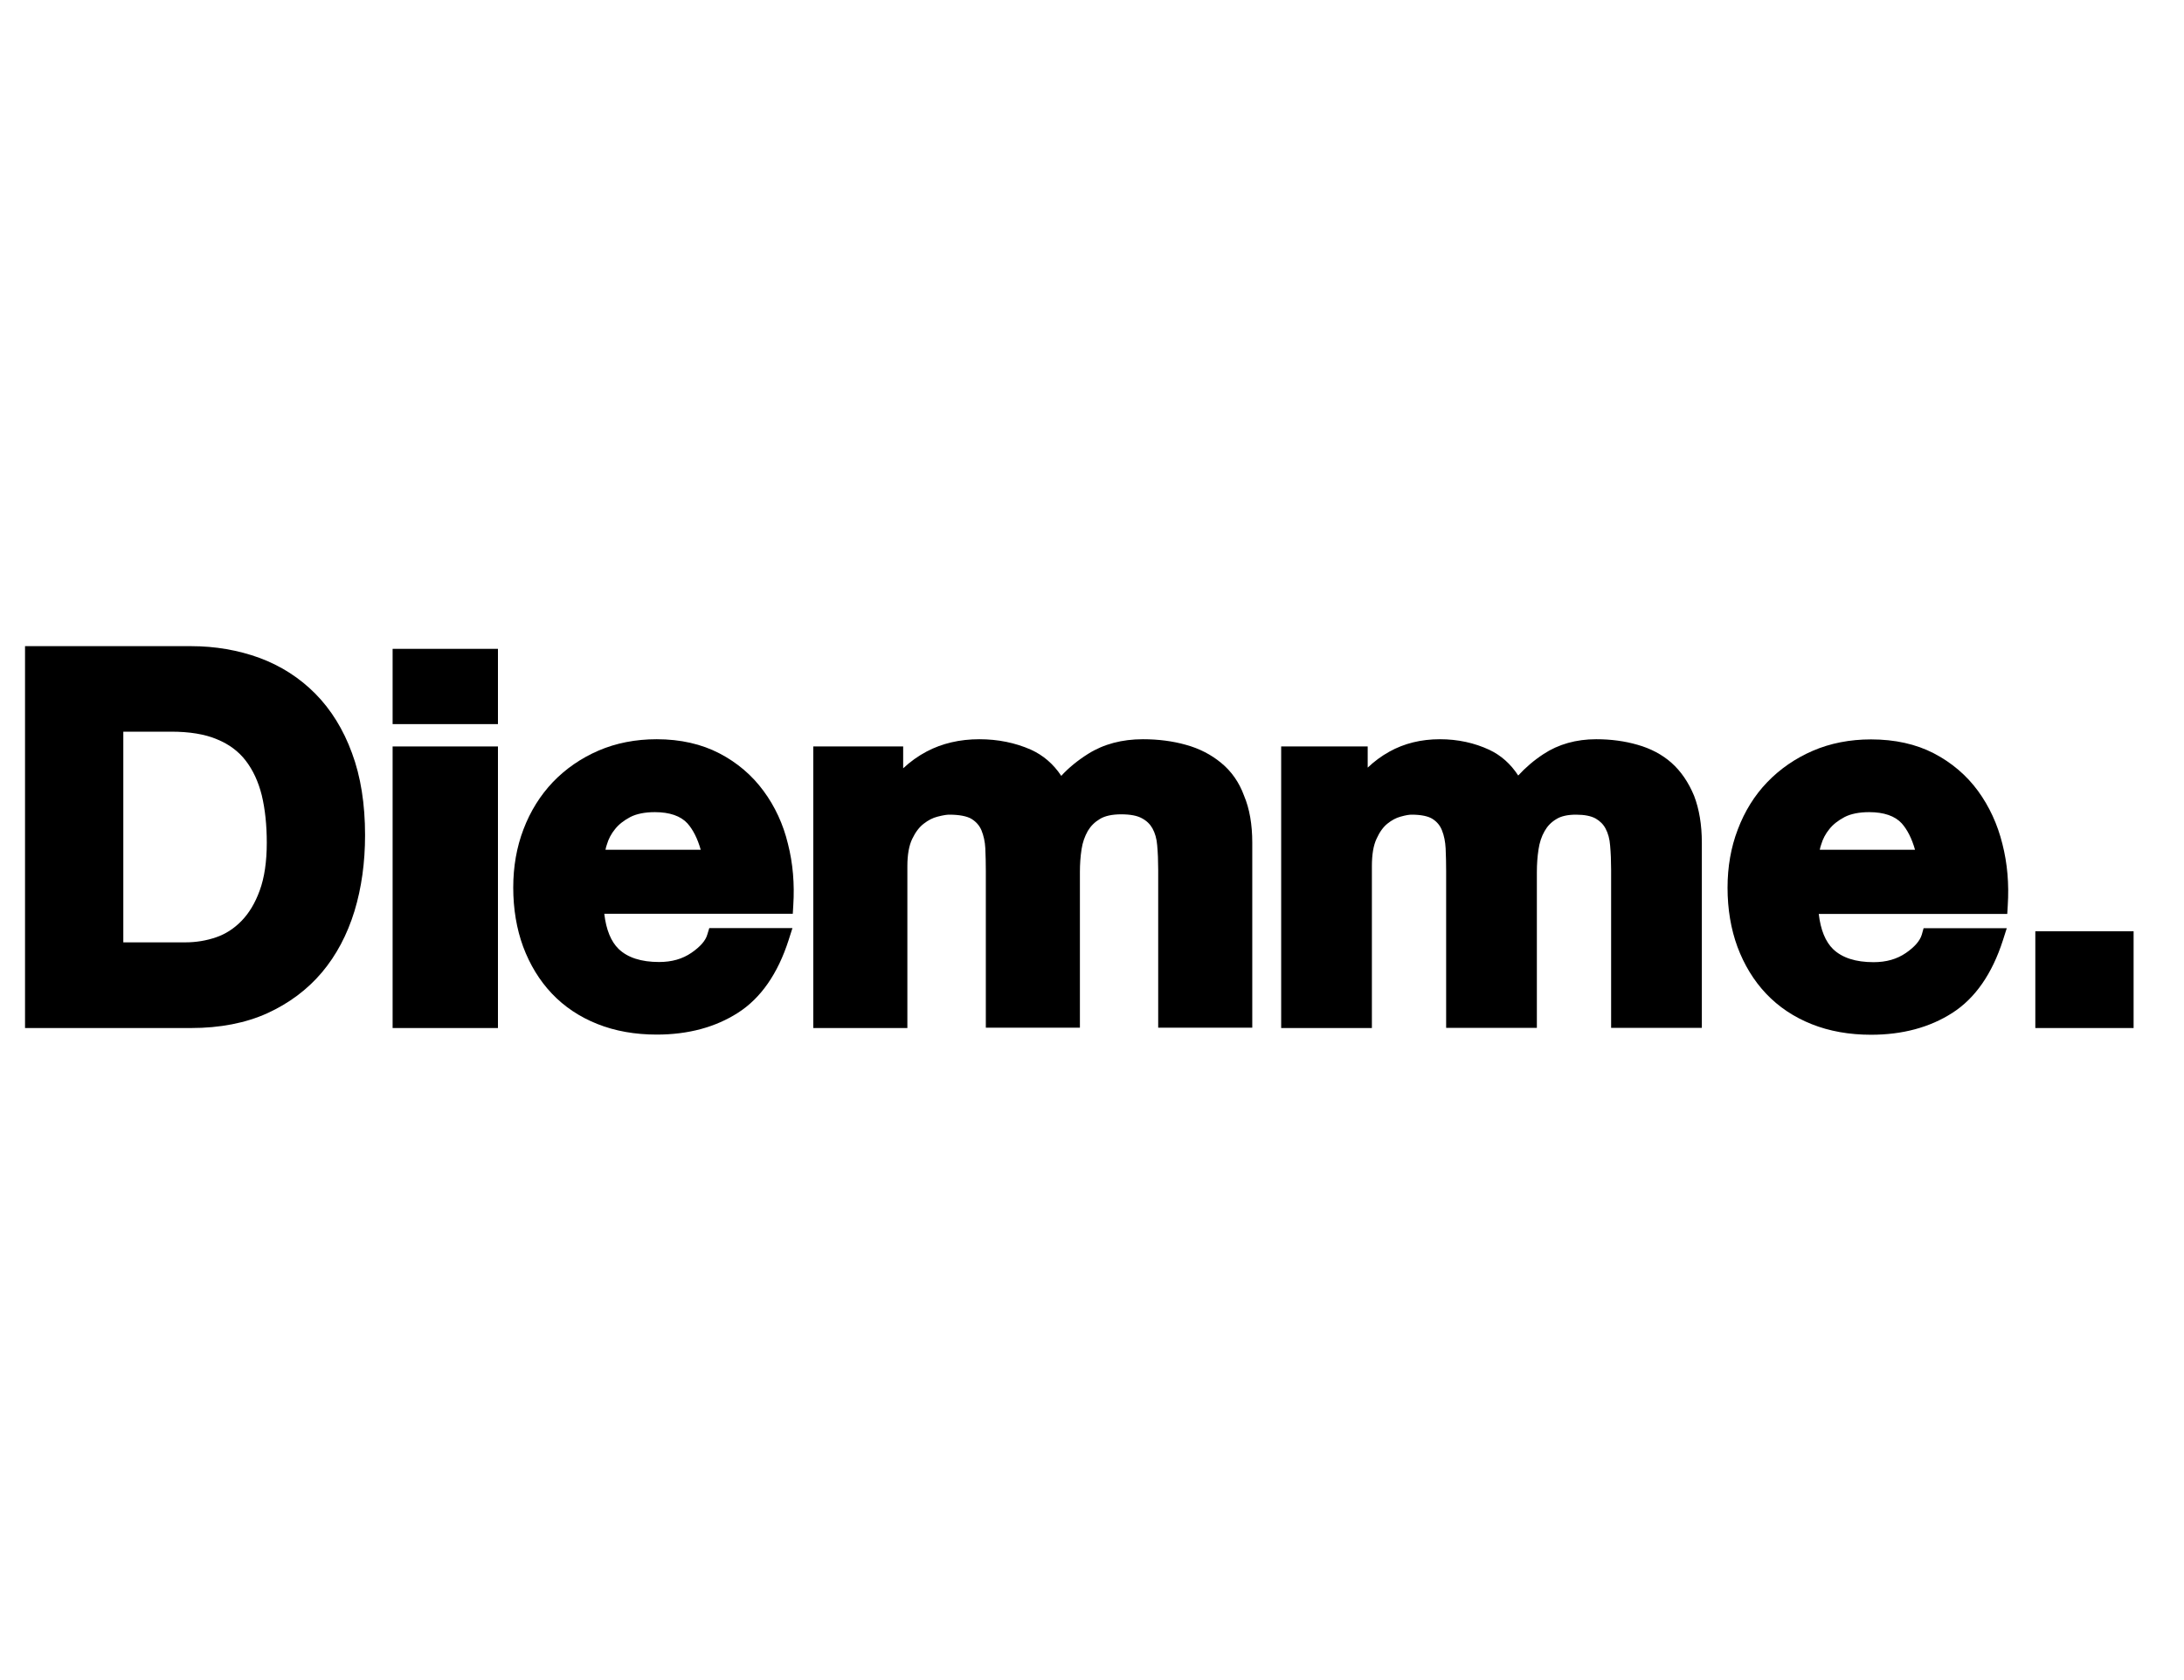
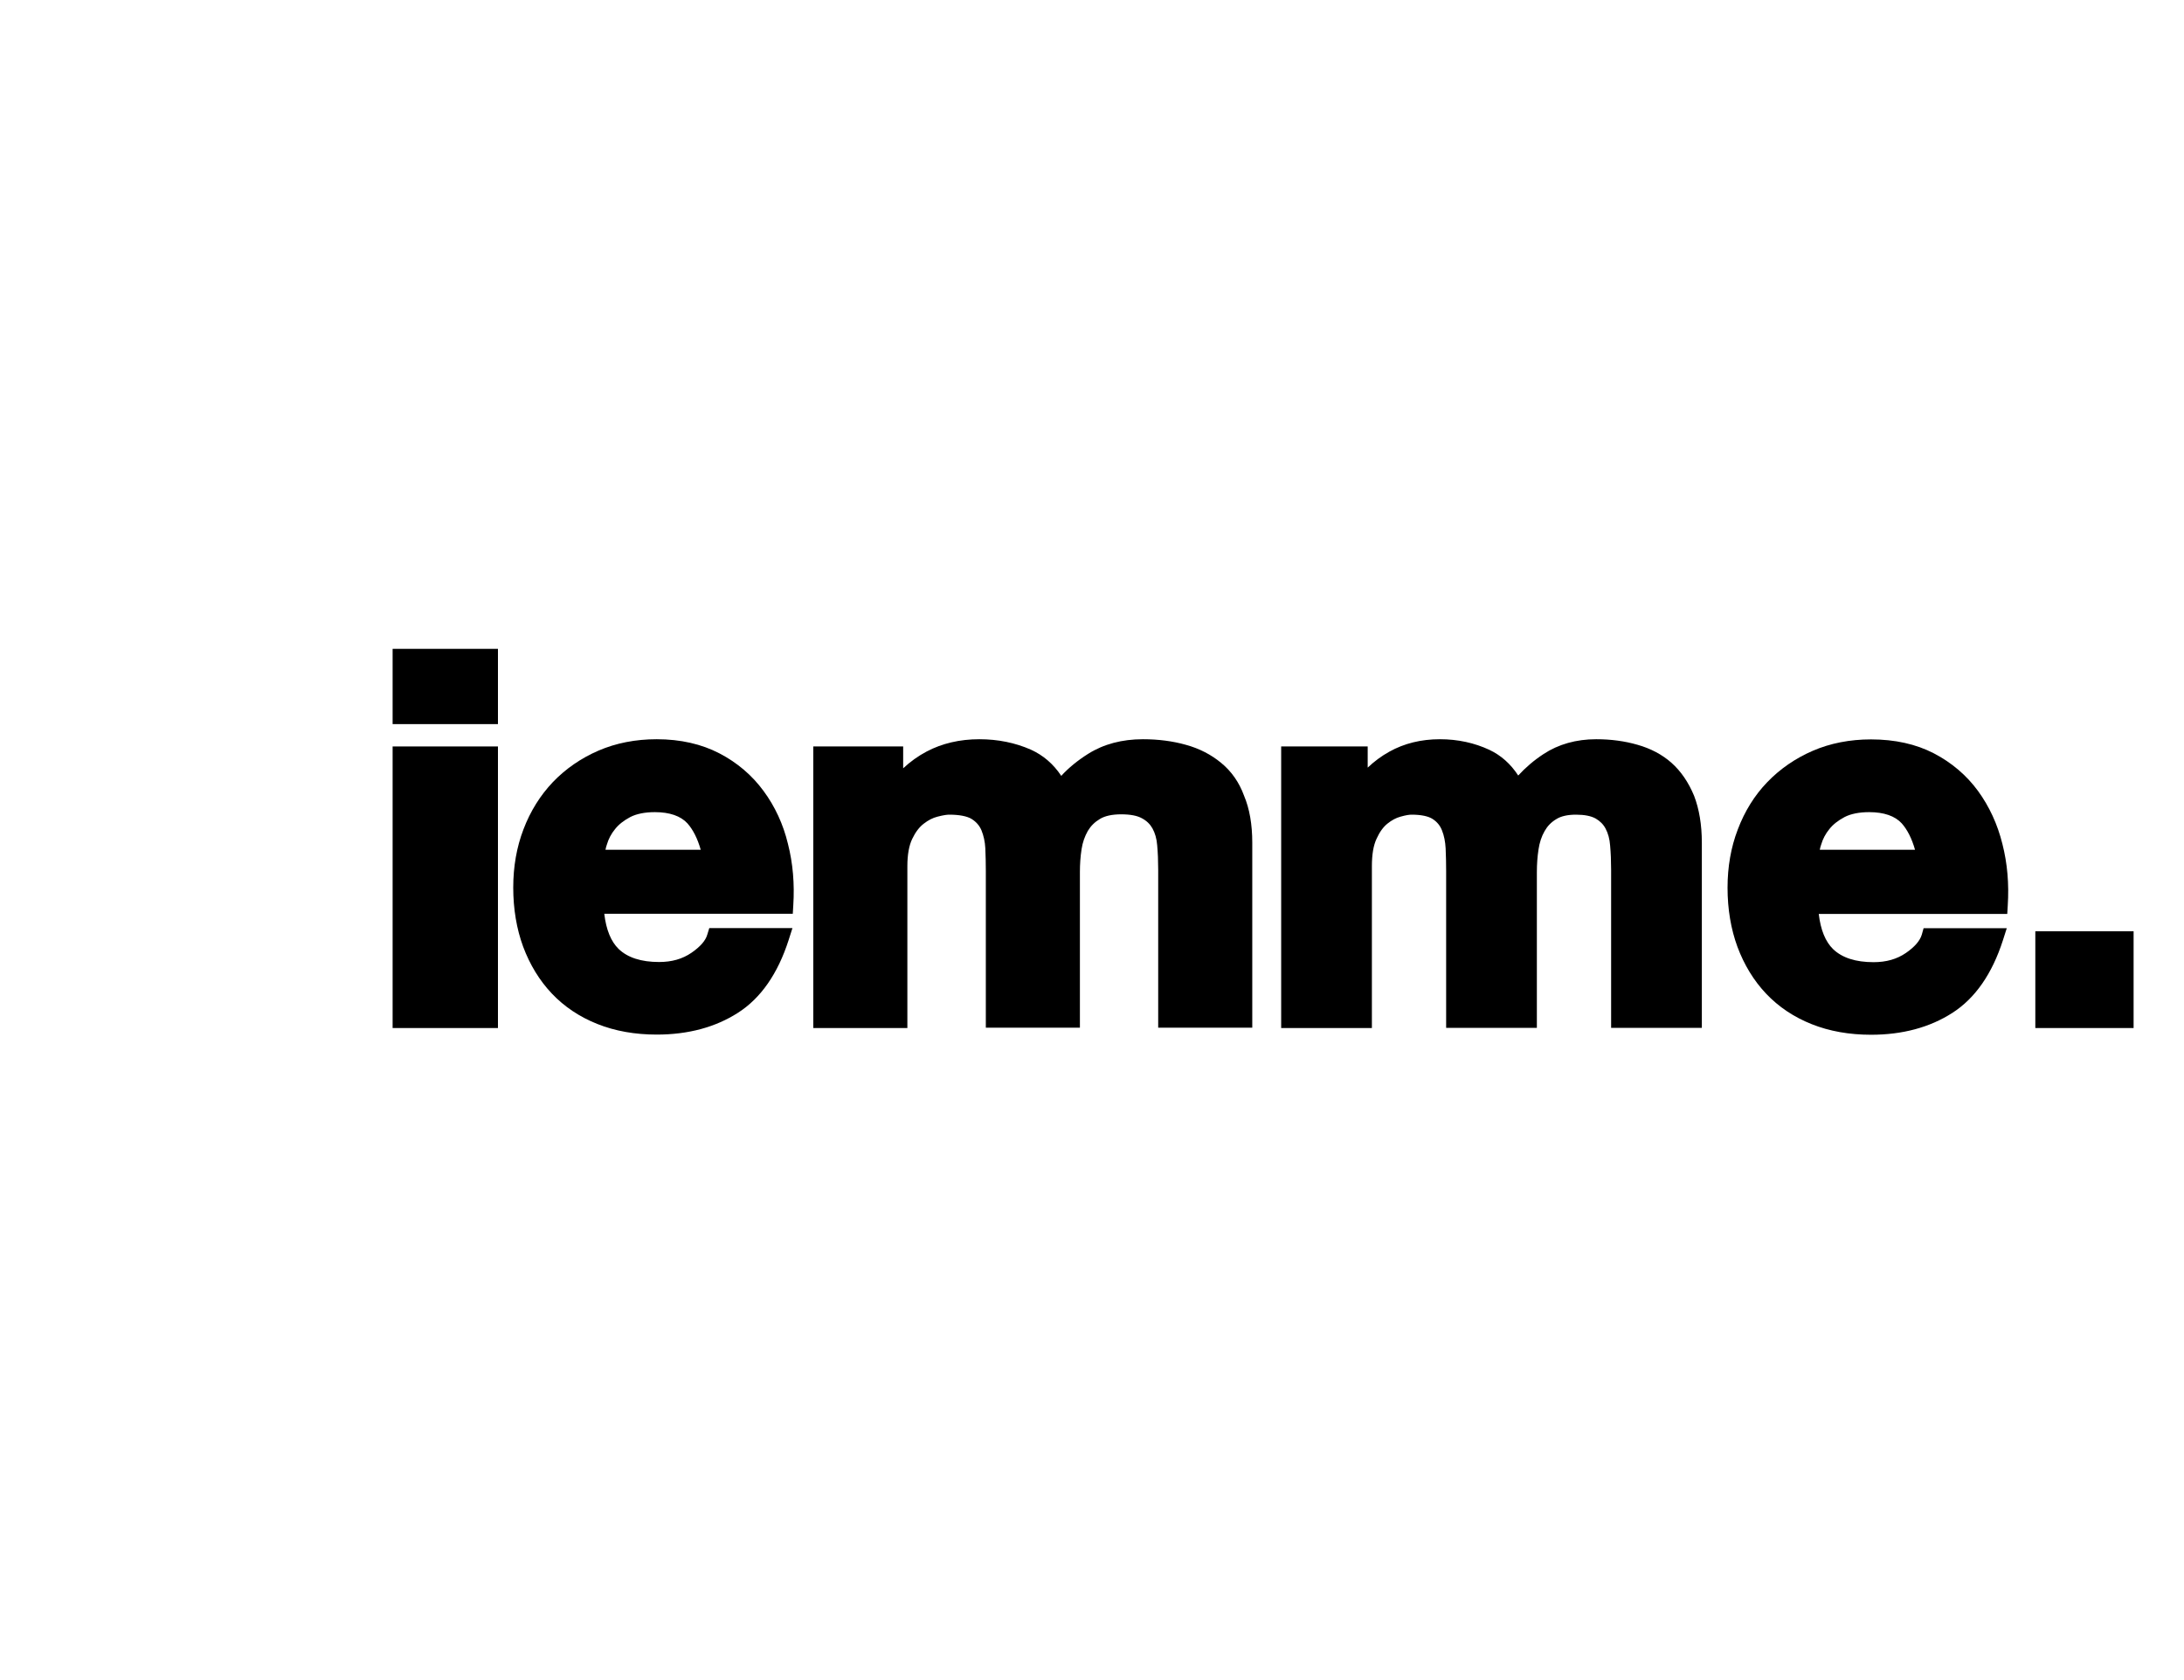
<svg xmlns="http://www.w3.org/2000/svg" x="0px" y="0px" viewBox="0 0 130 100" style="enable-background:new 0 0 130 100;" xml:space="preserve">
  <style type="text/css">	.st0{display:none;}	.st1{display:inline;}	.st2{fill:#ED1D24;}	.st3{fill:#FFFFFF;}	.st4{fill:#F48123;}	.st5{fill-rule:evenodd;clip-rule:evenodd;fill:#D40319;stroke:#FFFFFF;stroke-width:0.63;stroke-miterlimit:5.041;}	.st6{fill-rule:evenodd;clip-rule:evenodd;fill:#FFFFFF;}	.st7{opacity:0.9;fill:#FFFFFF;enable-background:new    ;}	.st8{fill:#E42B29;}</style>
  <g id="Calque_1" class="st0">
    <g class="st1">
      <image style="overflow:visible;" width="134" height="74" transform="matrix(0.963 0 0 0.963 0.63 15.025)">		</image>
      <rect x="-0.04" y="14.75" class="st2" width="130.07" height="71.83" />
      <path class="st3" d="M10.56,49.9H6.64l7.35-19.04h7.74c1.38,0,2.44,0.16,3.18,0.49c0.74,0.32,1.28,0.86,1.62,1.61    c0.34,0.75,0.41,1.64,0.23,2.68c-0.17,0.96-0.52,1.9-1.05,2.81c-0.53,0.91-1.12,1.64-1.76,2.18c-0.64,0.55-1.29,0.96-1.97,1.24    c-0.67,0.28-1.55,0.5-2.63,0.64c-0.63,0.09-1.79,0.13-3.48,0.13h-2.51L10.56,49.9z M14.57,39.48h1.21c2.07,0,3.47-0.13,4.21-0.39    c0.74-0.26,1.36-0.68,1.86-1.25c0.5-0.57,0.81-1.2,0.93-1.88c0.08-0.46,0.05-0.84-0.11-1.13c-0.15-0.29-0.4-0.51-0.75-0.64    c-0.34-0.13-1.15-0.2-2.43-0.2h-2.81L14.57,39.48z M38.21,44.16h-9.35c-0.04,0.15-0.06,0.26-0.07,0.34    c-0.16,0.92-0.03,1.66,0.4,2.22c0.42,0.56,1.01,0.84,1.77,0.84c1.24,0,2.32-0.64,3.24-1.92l3.24,0.56    c-0.89,1.34-1.93,2.35-3.14,3.02c-1.2,0.67-2.48,1.01-3.83,1.01c-1.85,0-3.26-0.59-4.21-1.76c-0.95-1.17-1.26-2.73-0.92-4.66    c0.33-1.89,1.15-3.57,2.46-5.04c1.78-1.99,4-2.99,6.65-2.99c1.69,0,2.94,0.52,3.75,1.57c0.81,1.04,1.05,2.51,0.72,4.38    C38.73,42.63,38.51,43.44,38.21,44.16z M35.46,41.89c0.04-0.16,0.06-0.29,0.08-0.38c0.18-1.02,0.09-1.79-0.28-2.3    c-0.37-0.51-0.94-0.77-1.71-0.77c-0.77,0-1.51,0.29-2.23,0.87c-0.71,0.58-1.28,1.44-1.69,2.57H35.46z M40.82,38.87l1.06-2.77h1.82    l0.84-2.21l4.73-2.57l-1.84,4.78h2.27l-1.06,2.77h-2.29l-2.23,5.78c-0.4,1.05-0.62,1.65-0.64,1.79c-0.05,0.29,0,0.51,0.15,0.67    c0.15,0.16,0.47,0.24,0.94,0.24c0.16,0,0.58-0.03,1.25-0.09l-1.07,2.77c-0.66,0.13-1.33,0.19-2.01,0.19    c-1.32,0-2.23-0.25-2.74-0.76c-0.51-0.51-0.68-1.21-0.52-2.11c0.08-0.42,0.41-1.4,1-2.94l2.14-5.55H40.82z M51.3,36.1h3.48    l-1.03,2.68c1.65-2,3.24-3,4.75-3c0.54,0,1.09,0.14,1.66,0.4l-1.97,3.05c-0.32-0.12-0.66-0.18-1.05-0.18    c-0.64,0-1.34,0.24-2.08,0.73c-0.75,0.49-1.38,1.13-1.9,1.94c-0.52,0.81-1.11,2.09-1.78,3.85l-1.67,4.32h-3.73L51.3,36.1z     M57.49,44.17c0.45-2.55,1.53-4.59,3.24-6.11c1.71-1.52,3.74-2.28,6.09-2.28c2.04,0,3.53,0.56,4.47,1.68    c0.94,1.12,1.25,2.63,0.92,4.53c-0.39,2.23-1.45,4.17-3.16,5.79c-1.72,1.63-3.77,2.44-6.17,2.44c-1.3,0-2.4-0.26-3.32-0.78    c-0.91-0.52-1.53-1.26-1.86-2.21C57.36,46.29,57.3,45.26,57.49,44.17z M68.59,41.51c0.16-0.88,0.02-1.59-0.4-2.12    c-0.42-0.53-1.04-0.8-1.85-0.8c-0.81,0-1.56,0.25-2.28,0.75c-0.71,0.5-1.32,1.22-1.84,2.17c-0.51,0.95-0.84,1.82-0.98,2.62    c-0.17,0.99-0.04,1.77,0.39,2.35c0.44,0.58,1.06,0.87,1.87,0.87c1.02,0,1.95-0.44,2.8-1.31C67.51,44.79,68.27,43.28,68.59,41.51z     M76.77,36.1h3.51l-0.65,1.68c1.6-1.33,3.16-2,4.67-2c1.04,0,1.8,0.22,2.29,0.65c0.49,0.43,0.74,1.03,0.76,1.79    c0.6-0.69,1.38-1.27,2.36-1.74c0.97-0.47,1.94-0.7,2.9-0.7c1.1,0,1.9,0.3,2.42,0.88c0.51,0.59,0.68,1.37,0.51,2.34    c-0.08,0.48-0.35,1.3-0.8,2.47l-3.25,8.43h-3.73l3.25-8.43c0.4-1.06,0.62-1.65,0.64-1.79c0.07-0.38,0.01-0.68-0.19-0.9    c-0.19-0.22-0.52-0.33-0.97-0.33c-0.93,0-1.84,0.49-2.74,1.47c-0.65,0.7-1.32,1.94-2.01,3.73l-2.42,6.26H79.6l3.21-8.34    c0.37-0.96,0.58-1.58,0.63-1.87c0.06-0.36-0.01-0.66-0.21-0.9c-0.21-0.23-0.53-0.35-0.96-0.35c-0.41,0-0.85,0.12-1.32,0.36    c-0.47,0.24-0.91,0.58-1.31,1c-0.4,0.42-0.78,0.97-1.13,1.64c-0.16,0.31-0.45,1.02-0.88,2.12l-2.44,6.34h-3.73L76.77,36.1z     M99.94,36.1h3.73l-5.32,13.8h-3.73L99.94,36.1z M101.95,30.86h3.73l-1.3,3.38h-3.73L101.95,30.86z M106.77,36.1h3.53l-0.68,1.79    c1.02-0.76,1.94-1.31,2.76-1.63c0.82-0.32,1.66-0.49,2.51-0.49c1.13,0,1.97,0.33,2.51,0.97c0.54,0.65,0.71,1.51,0.52,2.59    c-0.09,0.48-0.39,1.4-0.91,2.75l-3,7.81h-3.73l3.02-7.83c0.45-1.17,0.69-1.87,0.73-2.09c0.08-0.48,0.01-0.85-0.22-1.12    c-0.23-0.27-0.6-0.41-1.1-0.41c-0.55,0-1.19,0.23-1.94,0.69c-0.75,0.46-1.38,1.06-1.89,1.82c-0.37,0.54-0.88,1.63-1.51,3.29    l-2.18,5.66h-3.73L106.77,36.1z M73.63,63.9c0.15-0.86,0.44-1.76,0.86-2.71c0.56-1.27,1.27-2.38,2.12-3.32    c0.85-0.94,1.85-1.68,3-2.22c1.14-0.54,2.39-0.82,3.73-0.82c1.79,0,3.15,0.56,4.05,1.67c0.91,1.11,1.2,2.59,0.88,4.43    c-0.27,1.53-0.89,3.01-1.86,4.44c-0.97,1.43-2.14,2.53-3.51,3.31c-1.37,0.77-2.83,1.16-4.39,1.16c-1.35,0-2.43-0.31-3.24-0.92    c-0.81-0.61-1.32-1.37-1.55-2.28C73.5,65.74,73.46,64.82,73.63,63.9z M76.59,63.84c-0.18,1-0.02,1.83,0.47,2.5    c0.49,0.67,1.23,1.01,2.22,1.01c0.81,0,1.63-0.27,2.46-0.8c0.84-0.53,1.59-1.34,2.27-2.41c0.67-1.08,1.1-2.13,1.28-3.15    c0.2-1.14,0.05-2.04-0.45-2.69s-1.22-0.97-2.17-0.97c-1.46,0-2.76,0.68-3.92,2.04C77.59,60.72,76.87,62.21,76.59,63.84z     M91.02,59.08h2.84l-4.05,10.51h-2.84L91.02,59.08z M92.55,55.08h2.84l-0.99,2.57h-2.84L92.55,55.08z M92.11,69.59l5.6-14.51h2.83    l-5.59,14.51H92.11z M97.45,66.65l2.83-0.44c0.14,0.58,0.37,0.99,0.69,1.23c0.32,0.24,0.79,0.36,1.42,0.36    c0.65,0,1.19-0.14,1.63-0.44c0.31-0.2,0.48-0.44,0.53-0.72c0.03-0.19-0.01-0.36-0.12-0.52c-0.12-0.14-0.48-0.32-1.08-0.53    c-1.61-0.57-2.6-1.02-2.95-1.35c-0.55-0.51-0.75-1.19-0.6-2.02c0.15-0.83,0.58-1.55,1.31-2.15c1.01-0.84,2.37-1.26,4.07-1.26    c1.35,0,2.33,0.25,2.94,0.74c0.6,0.49,0.93,1.16,0.96,2.01l-2.7,0.46c-0.07-0.38-0.24-0.67-0.52-0.86    c-0.38-0.26-0.86-0.39-1.46-0.39c-0.59,0-1.04,0.1-1.33,0.3c-0.3,0.2-0.47,0.43-0.51,0.68c-0.05,0.26,0.05,0.48,0.28,0.65    c0.15,0.11,0.64,0.29,1.5,0.55c1.32,0.4,2.17,0.8,2.57,1.19c0.56,0.55,0.78,1.21,0.64,1.98c-0.17,1-0.75,1.86-1.71,2.59    c-0.97,0.73-2.21,1.1-3.74,1.1c-1.52,0-2.64-0.28-3.37-0.84C97.99,68.44,97.57,67.66,97.45,66.65z" />
      <path class="st4" d="M-0.07,55.54h70.89l-1.91,2.83H-0.07V55.54z M-0.07,62.34h67.11l1.86-2.83H-0.07V62.34z M-0.07,66.23h64.22    l1.78-2.83h-66V66.23z M-0.07,69.98h61.39l1.7-2.83h-63.1V69.98z" />
    </g>
  </g>
  <g id="Calque_2" class="st0">
    <g id="layer1" transform="translate(-210.448,-271.385)" class="st1">
      <g id="g4330-9" transform="matrix(1.575,0,0,1.575,112.629,108.507)">
        <path id="path4142-8" class="st5" d="M62.39,144.28c14.71-52.99,64.32-25.39,81.93-18.05     C137.45,166.36,97.95,168.06,62.39,144.28z" />
-         <path id="path4144-1" class="st6" d="M130.3,121.59l1.38-0.87c0.89,0.37,1.76,0.75,2.61,1.11l0.31,17.41     c-0.2,4.64-1.05,8.8-8.18,8.14l-0.12-2.29c5.04,2.35,5.66-3.43,5.22-7.26L130.3,121.59z" />
        <path id="path4146-0" class="st6" d="M126.02,124.47l-2.6,1.63l2.34,13.23c0.41,2.69-0.5,5.98-6.5,5.27l-0.51,1.38     c6.72,0.65,9.16-2.42,8.86-7.19L126.02,124.47z" />
        <path id="path4148-81" class="st6" d="M107.66,130.67c0.73-0.17,1.5-0.24,2.16-0.7c5.41,2.63,10.56,6.1,15.04,11.75l-1.2,1.31     C119.37,137.53,113.9,133.6,107.66,130.67z" />
        <path id="path4150-5" class="st6" d="M122.92,147.69c0.34-0.35,0.28-0.61-0.1-0.73c-1.55,0.07-3.1,2.11-2.83,3.6     c0.14,0.35,0.35,0.45,0.7,0.33l3.22-1.12l-0.06-1.11l-2.52,0.94c-0.18-0.17-0.2-0.38-0.13-0.59     C121.59,148.22,122.18,147.89,122.92,147.69L122.92,147.69z" />
        <path id="path4152-9" class="st6" d="M123.93,151.18l-0.09-0.9l-3.62,1.33l0.15,1.05L123.93,151.18z" />
        <path id="path4154-89" class="st6" d="M111.5,138.64l2.03,4.84c0.4,1.16-1.01,1.43-2.41,0.85c1.3-1.77,1.67-5.76-5.63-6.39     c-6.01-0.2-5.79,3.27,1.23,5.95c-2.99,1.64-9.57,1.08-10.11-2.47l-1.87-17.24l-3.71-0.99l3.95,22.17     c0.76,0.21,1.32,0.48,2.37,0.6l-0.2-0.99c4,1.48,8.15,2.26,12.91,0.04c2.64,1.42,6.2,1.53,5.86-1.54l-1.13-4.6L111.5,138.64z      M104.54,140.87c-1.11-1.28,0.12-2.18,1.38-2.03c1.58,0.07,3.32,1.35,2.9,2.96C108.23,143.99,105.63,141.97,104.54,140.87z" />
        <path id="path4158-21" class="st6" d="M83.21,135.92c2.26,1.55,8.33,4.68,5.86,8.64c-2.69,3.34-12.31,2.45-17.23-1.72     c-1.8-1.58-2.25-3.57-0.19-3.78c1.54-0.13,3.81,0.75,4.61,2.16c3.07-3.08-7-7.92-7.97-1.43c0.3,5.87,11.02,10.71,17.1,10.33     c10.47-0.63,9.47-10.02-0.83-14.75C83.65,135.04,83.29,135.47,83.21,135.92L83.21,135.92z" />
        <path id="path4160-43" class="st7" d="M106.41,135.63c0,0.57-0.65,1.02-1.45,1.02l0,0c-0.8,0-1.45-0.46-1.45-1.02     c0-0.57,0.65-1.02,1.45-1.02C105.77,134.61,106.41,135.06,106.41,135.63z" />
        <path id="path4160-5" class="st7" d="M102.61,135.02c0,0.57-0.65,1.02-1.45,1.02l0,0c-0.8,0-1.45-0.46-1.45-1.02     s0.65-1.02,1.45-1.02S102.61,134.45,102.61,135.02L102.61,135.02z" />
        <path id="path4160-0" class="st7" d="M115.74,136.76c0,0.57-0.65,1.02-1.45,1.02l0,0c-0.8,0-1.45-0.46-1.45-1.02l0,0     c0-0.57,0.65-1.02,1.45-1.02l0,0C115.09,135.74,115.74,136.19,115.74,136.76L115.74,136.76z" />
        <path id="path4160-5-3" class="st7" d="M111.94,136.15c0,0.57-0.65,1.02-1.45,1.02l0,0c-0.8,0-1.45-0.46-1.45-1.02l0,0     c0-0.57,0.65-1.02,1.45-1.02l0,0C111.29,135.12,111.94,135.58,111.94,136.15L111.94,136.15z" />
        <path id="path4160-7" class="st7" d="M84.72,132.56c0,0.65-0.74,1.17-1.65,1.17c-0.91,0-1.65-0.52-1.65-1.17     c0-0.65,0.74-1.17,1.65-1.17l0,0C83.98,131.39,84.72,131.91,84.72,132.56L84.72,132.56z" />
      </g>
    </g>
  </g>
  <g id="Calque_3" class="st0">
    <g transform="translate(0,241) scale(0.1,-0.1)" class="st1">
      <path class="st8" d="M1238.74,2056.72c-12.98-3.83-20.4-9.52-25.6-19.78c-4.58-9.03-5.32-23.37-1.73-33.01    c3.09-8.28,11.25-16.94,19.66-21.14c7.79-3.83,26.83-4.08,33.63-0.49c12.49,6.8,21.14,18.67,23,31.9    c1.48,11.38-3.21,24.11-12.12,32.77C1266.06,2056.1,1250.61,2060.31,1238.74,2056.72z M1261.74,2049.05    c11.62-5.56,19.41-17.56,19.54-30.17c0.12-23-21.39-38.7-44.02-31.9c-6.8,1.98-15.58,10.26-19.04,17.68    c-3.46,7.3-3.96,19.29-1.24,25.97C1224.39,2048.44,1245.17,2056.97,1261.74,2049.05z" />
-       <path class="st8" d="M1231.32,2018.39v-21.76h5.56h5.56v8.16v8.28l4.45-0.74c6.18-0.99,7.79-2.72,8.66-9.64l0.87-6.06h4.95h4.82    l-0.49,7.05c-0.49,6.18-1.11,7.42-4.82,10.51c-2.97,2.47-3.46,3.46-1.98,3.46c7.05,0,9.77,13.11,3.83,18.67    c-2.84,2.72-4.33,2.97-17.31,3.34l-14.1,0.49V2018.39z M1250.85,2032.36c4.7-1.61,6.06-5.19,3.46-9.15    c-1.61-2.47-3.09-3.09-6.92-3.09h-4.95v6.8C1242.45,2034.46,1243.31,2034.96,1250.85,2032.36z" />
      <path class="st8" d="M50.45,2015.79v-15.46H31.29H12.12v-33.39v-33.39h19.17h19.17v-53.79c0-51.31,0.12-54.04,2.6-60.59    c5.07-13.48,16.82-24.73,35.61-34c12.12-5.94,20.77-8.9,38.46-12.86c26.34-5.81,42.16-7.3,80.99-7.3    c39.44,0,50.94,1.11,76.91,7.91c46.37,11.99,74.31,38.46,78.77,74.44l0.74,5.81h-39.57c-38.7,0-39.44,0-40.19-2.6    c-1.85-5.69-8.16-10.88-17.81-14.59c-14.84-5.69-23.86-6.92-53.29-6.92c-24.61,0-27.2,0.25-35.49,2.97    c-11,3.59-23.12,11.38-28.44,18.42c-7.79,10.26-9.03,17.68-9.03,52.3v30.79h100.78h100.78v33.39v33.39l-100.53,0.25l-100.4,0.37    l-0.37,15.21l-0.37,15.09H95.59H50.45V2015.79z" />
      <path class="st8" d="M703.33,1900.8v-130.45h42.66h42.66v130.45v130.45h-42.66h-42.66V1900.8z" />
      <path class="st8" d="M802.25,2016.41v-14.84h42.04h42.04v14.84v14.84h-42.04h-42.04V2016.41z" />
      <path class="st8" d="M499.31,2006.52c-43.9-3.46-78.89-16.2-95.95-34.75c-7.79-8.66-14.1-23.74-14.1-34.13v-4.08h45.5h45.38    l1.85,3.96c3.83,8.28,17.31,11.99,45.75,12.98c23.25,0.74,33.63-0.87,45.38-6.68c9.64-4.95,14.22-11.62,14.96-21.52l0.62-7.54    l-19.66,1.11c-10.88,0.49-37.47,0.99-59.23,0.99c-54.04-0.12-72.46-2.97-97.81-15.58c-25.47-12.49-37.59-32.15-37.59-61.08    c0-20.28,5.19-33.14,18.79-46.37c14.96-14.71,40.06-25.22,71.22-29.92c32.64-4.95,82.1-2.97,102.75,4.08    c7.91,2.72,17.43,8.16,17.43,9.77c0,2.6,2.35,0.99,4.95-3.09l2.72-4.33h47.48h47.48v83.84c0,66.89-0.37,84.95-1.73,90.02    c-8.28,31.04-43.9,52.55-99.79,60.47C569.17,2007.01,518.72,2008.13,499.31,2006.52z M566.94,1856.9    c25.47-7.91,23.25-21.27-4.7-28.07c-12.86-3.09-45.01-3.09-57.87,0c-14.71,3.59-22.38,8.53-22.38,14.47    c0,7.3,10.88,12.98,32.15,16.57c1.73,0.37,12.24,0.37,23.49,0.12C554.45,1859.62,559.65,1859.13,566.94,1856.9z" />
      <path class="st8" d="M1070.82,1998.36c-25.72-3.71-53.91-16.45-74.07-33.63l-6.55-5.44v12.49v12.49h-43.28h-43.28V1877.3v-106.96    h43.4h43.4l-0.37,60.34l-0.37,60.22l3.59,6.55c4.58,8.41,10.14,13.23,21.02,18.3c13.23,6.06,25.22,8.04,48.84,8.16    c22.88,0,31.65-1.24,46.25-6.55c12.36-4.45,21.39-11.87,26.09-21.39l3.21-6.55l-0.12-59.6v-59.48h44.51h44.64l-0.37,80.74    l-0.37,80.62l-2.97,7.91c-11.62,31.28-44.14,53.05-88.29,58.86C1118.05,2000.71,1086.77,2000.71,1070.82,1998.36z" />
      <path class="st8" d="M802.25,1877.3v-106.96h42.04h42.04v106.96v106.96h-42.04h-42.04V1877.3z" />
    </g>
  </g>
  <g id="Calque_4">
    <g>
-       <path d="M18.77,41.29c-0.93-0.94-2.05-1.66-3.32-2.13c-1.26-0.46-2.63-0.7-4.08-0.7H1.49v22.73h9.88c1.73,0,3.26-0.3,4.54-0.88    c1.29-0.59,2.38-1.4,3.25-2.43c0.86-1.02,1.51-2.25,1.94-3.65c0.42-1.38,0.63-2.9,0.63-4.52c0-1.85-0.26-3.5-0.78-4.89    C20.44,43.42,19.7,42.23,18.77,41.29z M15.88,50.16c0,1.12-0.14,2.08-0.42,2.84c-0.27,0.75-0.64,1.36-1.09,1.82    c-0.44,0.45-0.95,0.78-1.51,0.97c-0.58,0.2-1.2,0.3-1.82,0.3H7.34V43.55h2.85c1.09,0,2.02,0.15,2.74,0.46    c0.71,0.29,1.28,0.72,1.7,1.27c0.43,0.56,0.75,1.25,0.95,2.05C15.78,48.16,15.88,49.11,15.88,50.16z" />
      <rect x="23.37" y="44.43" width="6.27" height="16.76" />
      <rect x="23.37" y="38.62" width="6.27" height="4.48" />
      <path d="M45.45,47.08c-0.68-0.93-1.57-1.69-2.63-2.24C41.76,44.29,40.51,44,39.09,44c-1.26,0-2.43,0.23-3.47,0.68    c-1.04,0.45-1.95,1.08-2.71,1.87c-0.75,0.79-1.34,1.73-1.75,2.81c-0.41,1.07-0.61,2.23-0.61,3.47c0,1.27,0.2,2.46,0.59,3.52    c0.4,1.07,0.97,2.01,1.71,2.79c0.74,0.78,1.65,1.39,2.71,1.81c1.05,0.42,2.24,0.63,3.53,0.63c1.88,0,3.5-0.44,4.84-1.3    c1.36-0.87,2.37-2.33,3.01-4.32l0.23-0.72h-4.95l-0.12,0.39c-0.1,0.36-0.42,0.72-0.94,1.08c-0.54,0.37-1.17,0.55-1.93,0.55    c-1.06,0-1.87-0.26-2.41-0.78l0,0c-0.45-0.44-0.74-1.14-0.85-2.09h11.22l0.03-0.51c0.08-1.26-0.02-2.49-0.32-3.66    C46.62,49.06,46.13,48,45.45,47.08z M41.71,50.58h-5.67c0.02-0.11,0.05-0.22,0.09-0.33c0.09-0.31,0.25-0.62,0.48-0.9    c0.22-0.28,0.53-0.52,0.91-0.72c0.37-0.19,0.87-0.29,1.46-0.29c0.88,0,1.54,0.23,1.94,0.67h0C41.25,49.38,41.52,49.91,41.71,50.58    z" />
      <path d="M72.69,45.41c-0.59-0.49-1.3-0.86-2.11-1.08C69.8,44.11,68.94,44,68.03,44c-1.24,0-2.34,0.29-3.26,0.87    c-0.62,0.39-1.16,0.83-1.6,1.31c-0.47-0.71-1.08-1.23-1.81-1.56C60.43,44.21,59.4,44,58.29,44c-1.16,0-2.22,0.25-3.13,0.73    c-0.51,0.27-0.97,0.6-1.4,1v-1.3h-5.35v16.76h5.6v-9.64c0-0.68,0.1-1.23,0.29-1.62c0.19-0.4,0.42-0.7,0.68-0.9    c0.27-0.21,0.54-0.35,0.82-0.42c0.38-0.1,0.59-0.12,0.7-0.12c0.6,0,1.07,0.09,1.34,0.26c0.27,0.17,0.46,0.39,0.58,0.67    c0.13,0.32,0.21,0.68,0.23,1.07c0.02,0.45,0.03,0.91,0.03,1.35v9.33h5.6v-9.27c0-0.46,0.03-0.91,0.1-1.36    c0.06-0.4,0.19-0.76,0.37-1.08c0.18-0.3,0.41-0.53,0.73-0.72c0.3-0.18,0.73-0.27,1.26-0.27c0.54,0,0.96,0.08,1.24,0.24    c0.28,0.15,0.48,0.35,0.62,0.6c0.15,0.27,0.25,0.61,0.28,1c0.04,0.45,0.06,0.93,0.06,1.44v9.42h5.6V50.16    c0-1.08-0.16-2.02-0.49-2.8C73.76,46.56,73.29,45.9,72.69,45.41z" />
      <path d="M99.5,45.41c-0.56-0.5-1.25-0.86-2.03-1.08C96.71,44.11,95.89,44,95.01,44c-1.19,0-2.25,0.3-3.13,0.88    c-0.58,0.38-1.08,0.81-1.51,1.28c-0.45-0.69-1.02-1.2-1.72-1.53C87.77,44.22,86.78,44,85.71,44c-1.12,0-2.13,0.25-3.01,0.74    c-0.47,0.26-0.9,0.58-1.29,0.95v-1.26h-5.15v16.76h5.4v-9.64c0-0.68,0.09-1.23,0.28-1.63c0.18-0.4,0.4-0.7,0.65-0.9    c0.25-0.2,0.51-0.34,0.77-0.41c0.35-0.1,0.55-0.12,0.66-0.12c0.57,0,1,0.09,1.26,0.26c0.26,0.17,0.44,0.39,0.55,0.67    c0.13,0.32,0.2,0.69,0.22,1.08c0.02,0.45,0.03,0.91,0.03,1.35v9.33h5.4v-9.27c0-0.46,0.03-0.91,0.1-1.36    c0.06-0.4,0.18-0.77,0.36-1.08c0.17-0.3,0.39-0.53,0.69-0.71c0.28-0.18,0.68-0.27,1.18-0.27c0.51,0,0.9,0.08,1.17,0.23    c0.26,0.15,0.46,0.35,0.59,0.6c0.15,0.28,0.24,0.61,0.27,1c0.04,0.45,0.06,0.93,0.06,1.44v9.42h5.4V50.16    c0-1.07-0.16-2.01-0.46-2.79C100.51,46.57,100.06,45.91,99.5,45.41z" />
      <path d="M117.74,47.08c-0.68-0.93-1.57-1.69-2.63-2.24c-1.06-0.55-2.32-0.83-3.74-0.83c-1.26,0-2.43,0.23-3.47,0.68    c-1.04,0.45-1.95,1.08-2.71,1.87c-0.76,0.79-1.34,1.73-1.75,2.81c-0.41,1.07-0.61,2.23-0.61,3.47c0,1.27,0.2,2.46,0.59,3.52    c0.4,1.07,0.97,2.01,1.71,2.79c0.74,0.78,1.65,1.39,2.71,1.81c1.05,0.42,2.24,0.63,3.53,0.63c1.88,0,3.5-0.44,4.84-1.3    c1.36-0.87,2.37-2.33,3.01-4.32l0.23-0.72h-4.95l-0.11,0.39c-0.11,0.36-0.42,0.72-0.94,1.08c-0.54,0.37-1.17,0.55-1.93,0.55    c-1.06,0-1.87-0.26-2.41-0.78l0,0c-0.45-0.44-0.74-1.14-0.85-2.09h11.22l0.03-0.51c0.08-1.27-0.02-2.49-0.32-3.66    C118.9,49.06,118.41,48,117.74,47.08z M113.99,50.58h-5.67c0.02-0.11,0.05-0.22,0.09-0.33c0.09-0.31,0.25-0.62,0.48-0.9    c0.22-0.28,0.53-0.52,0.91-0.72c0.37-0.19,0.87-0.29,1.46-0.29c0.88,0,1.54,0.23,1.94,0.67C113.53,49.38,113.8,49.91,113.99,50.58    z" />
      <rect x="121.15" y="55.43" width="5.85" height="5.76" />
    </g>
  </g>
</svg>